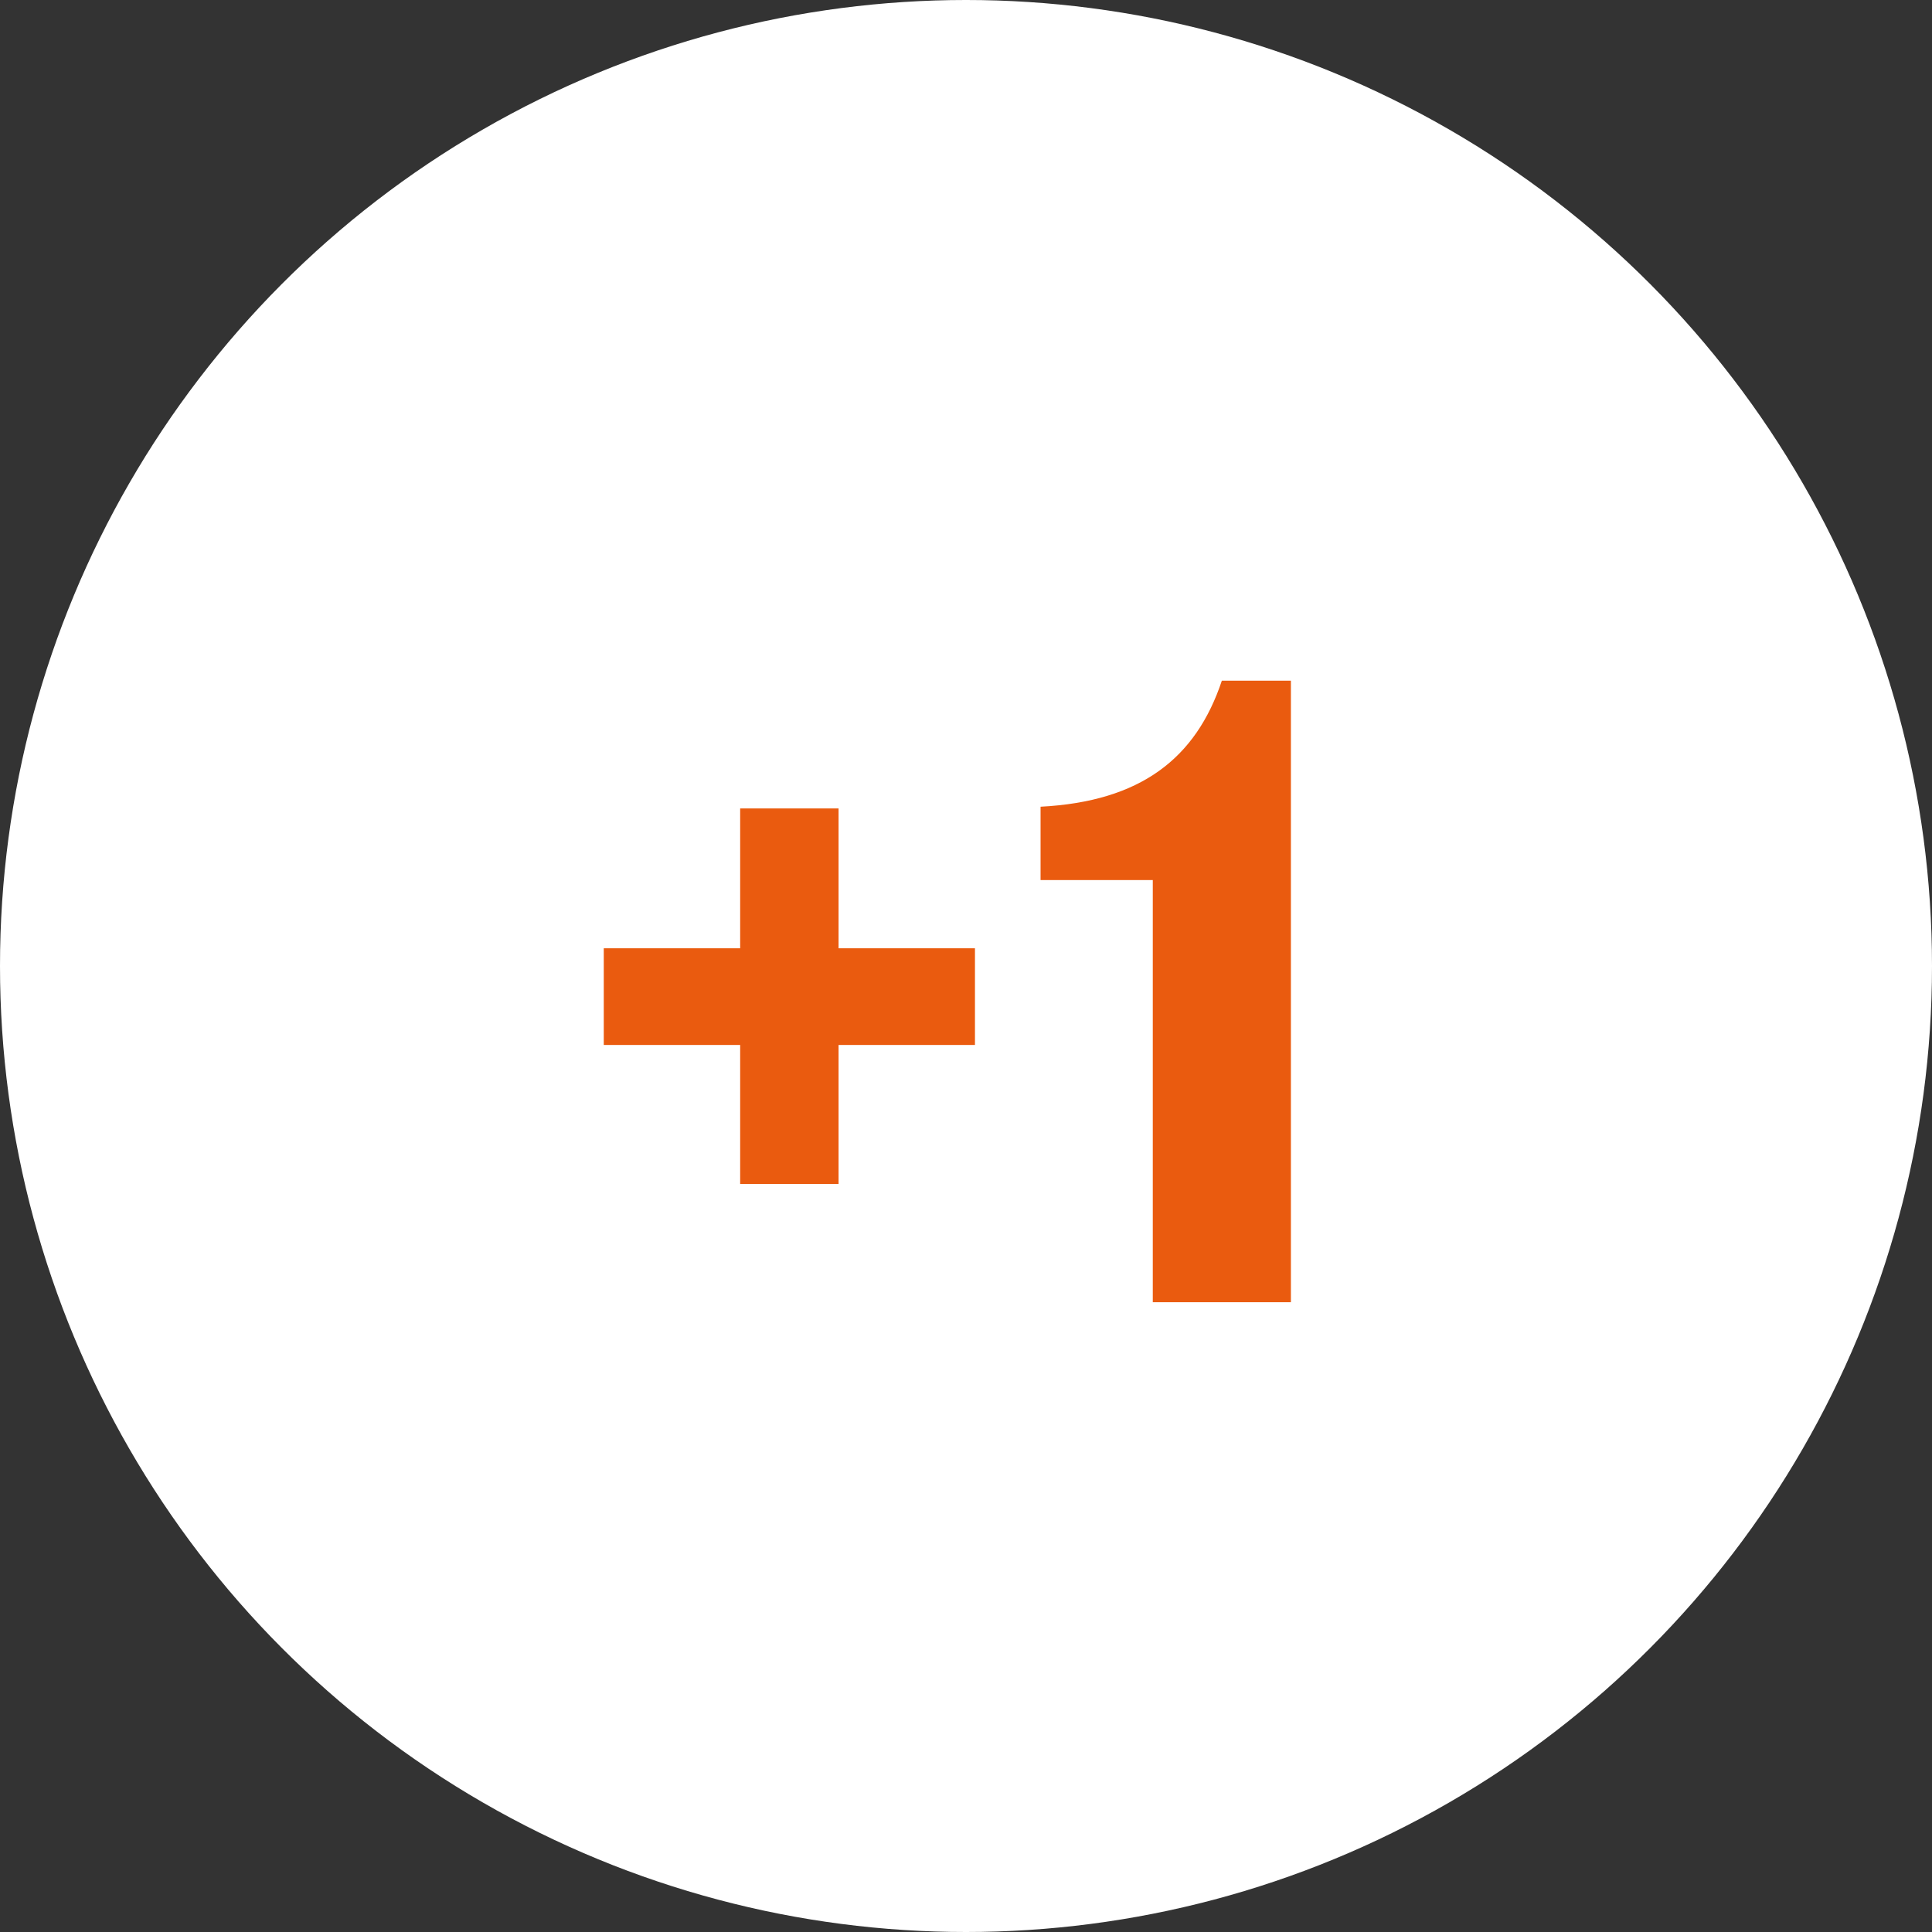
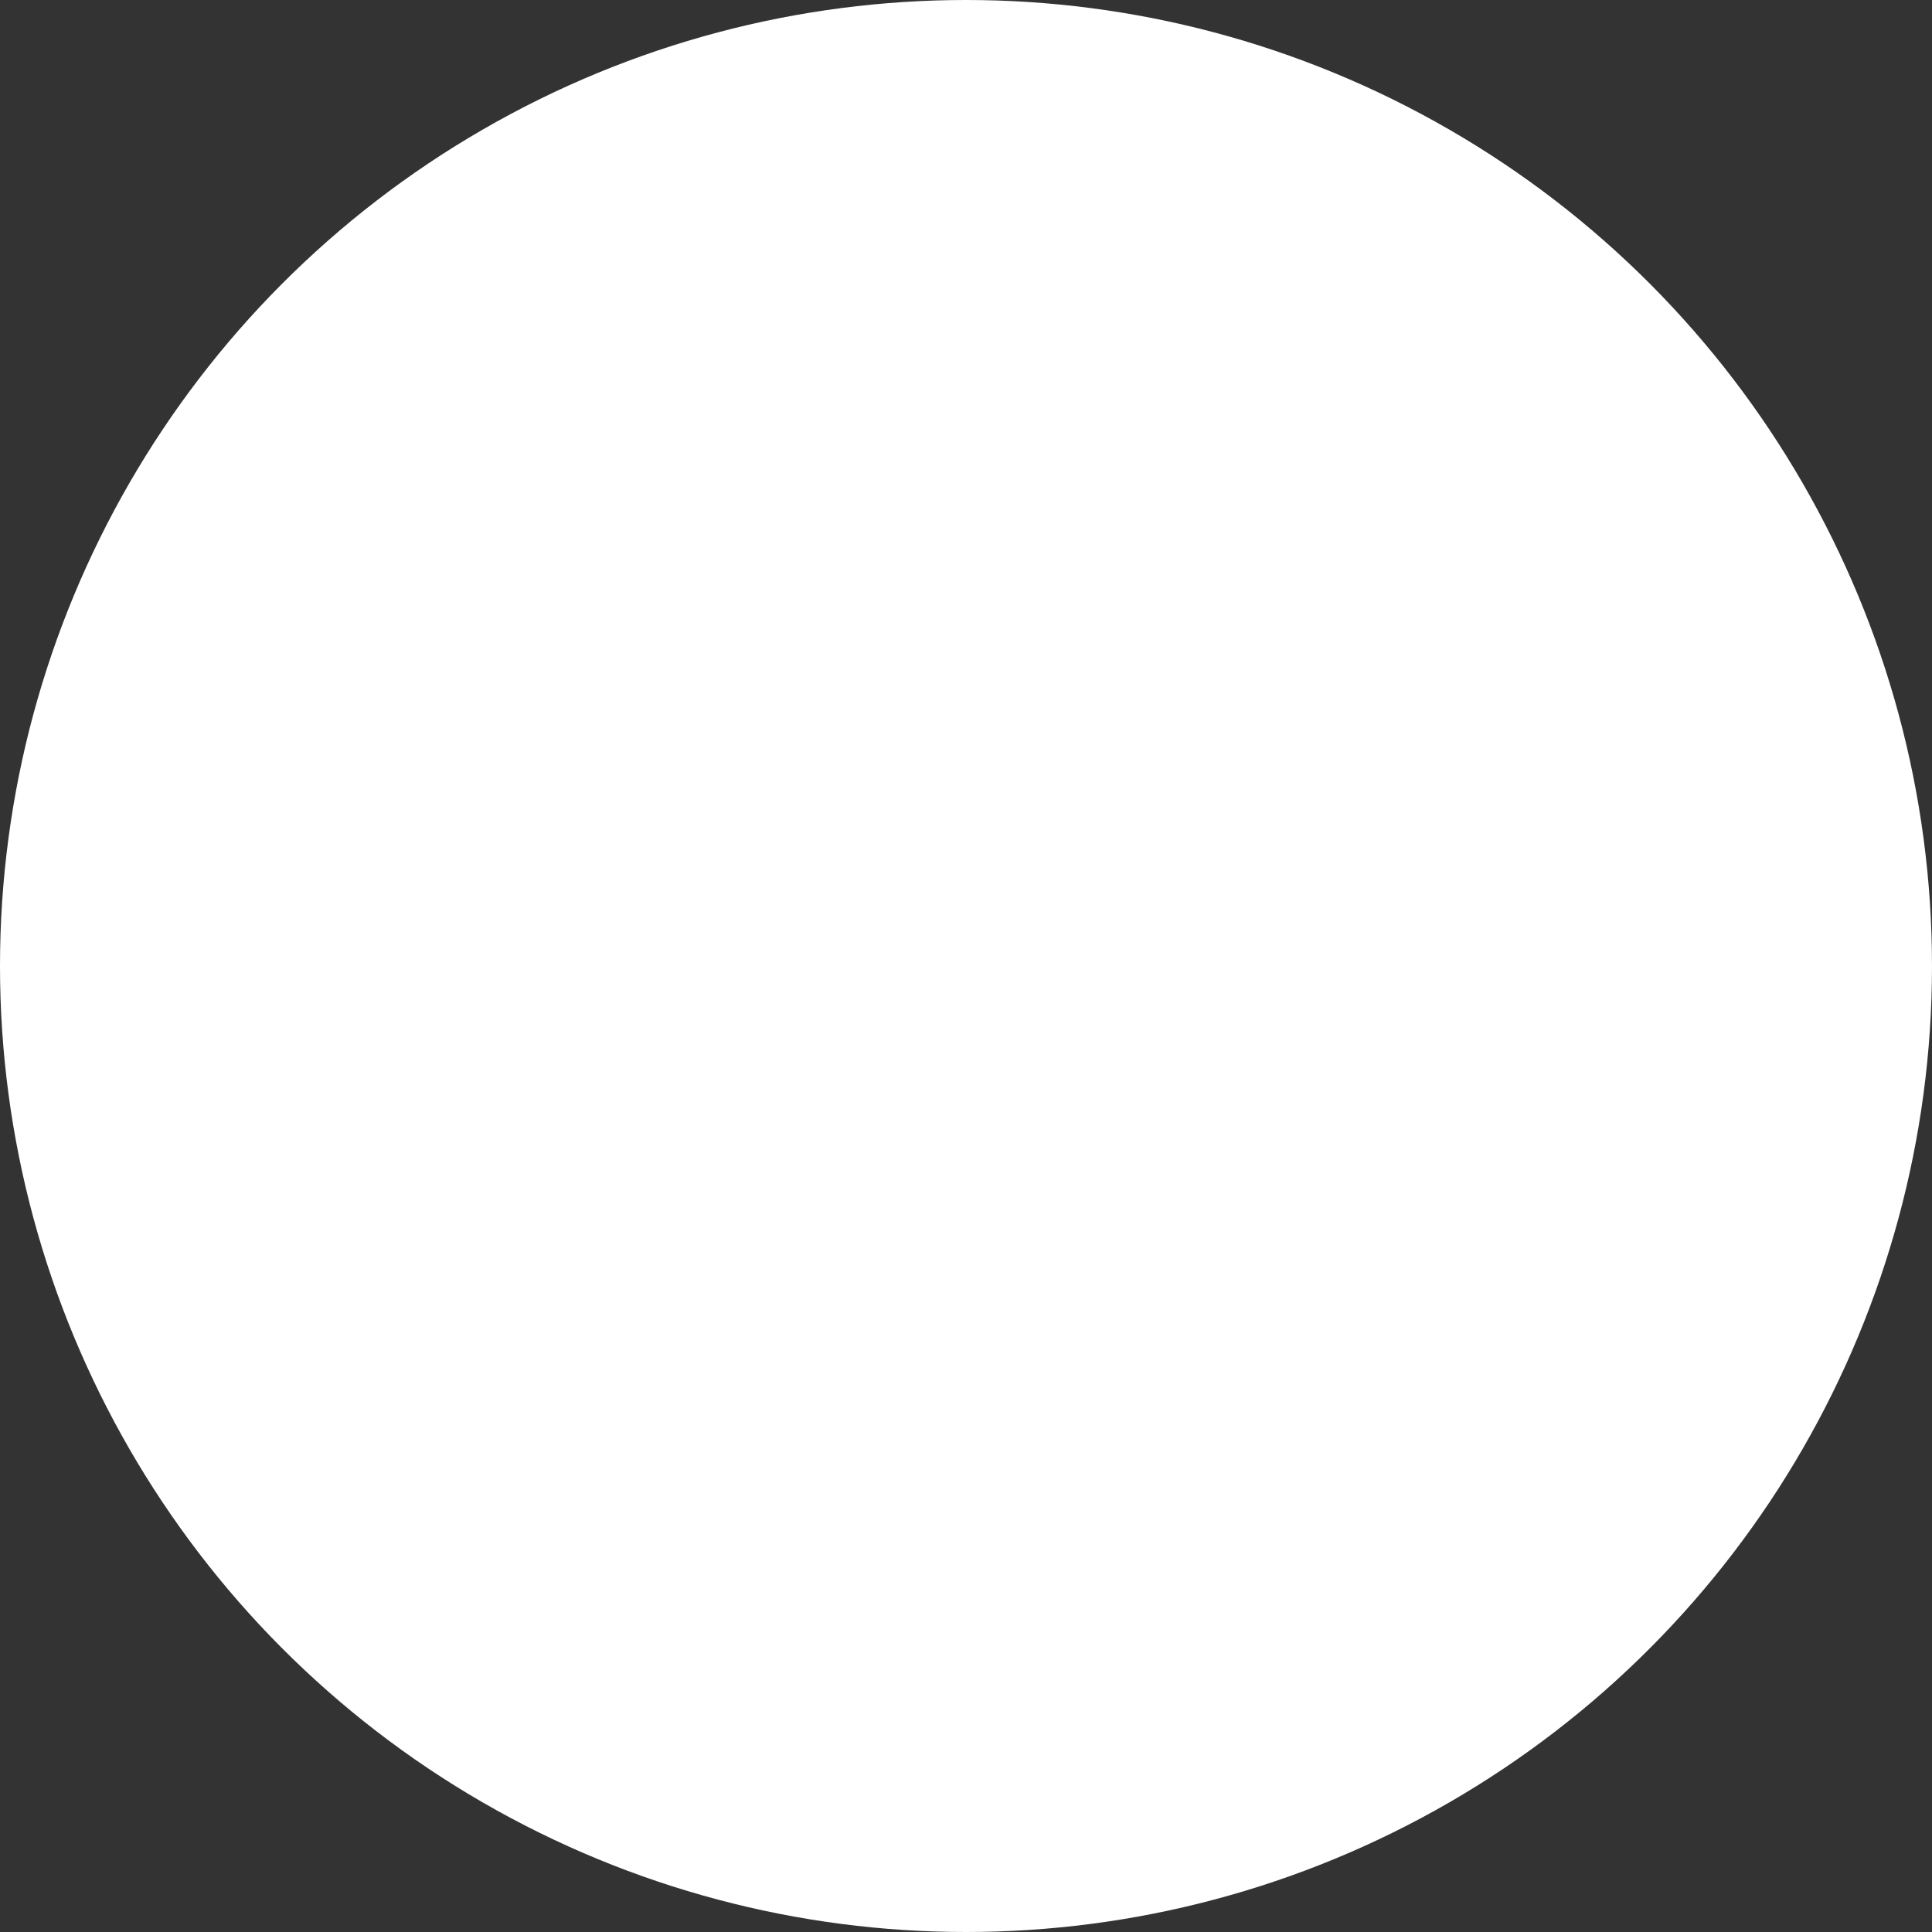
<svg xmlns="http://www.w3.org/2000/svg" width="47px" height="47px" viewBox="0 0 47 47" version="1.1">
  <rect x="0" y="0" width="47" height="47" fill="#333333" stroke="none" />
  <title>Group 10</title>
  <g id="Design" stroke="none" stroke-width="1" fill="none" fill-rule="evenodd">
    <g id="Mobile" transform="translate(-143, -262)">
      <g id="Group-10" transform="translate(143, 262)">
        <circle id="Oval" fill="#FFFFFF" cx="23.5" cy="23.5" r="23.5" />
        <g id="+1" transform="translate(14.688, 16.559)" fill="#EA5B0F" fill-rule="nonzero">
-           <polygon id="Path" points="9.03 8.862 9.03 6.51 5.712 6.51 5.712 3.108 3.318 3.108 3.318 6.51 0 6.51 0 8.862 3.318 8.862 3.318 12.243 5.712 12.243 5.712 8.862" />
-           <path d="M10.626,3.066 L10.626,4.851 L13.356,4.851 L13.356,15.12 L16.716,15.12 L16.716,0 L15.036,0 C14.406,1.89 13.062,2.94 10.626,3.066 Z" id="Path" />
-         </g>
+           </g>
      </g>
    </g>
  </g>
</svg>